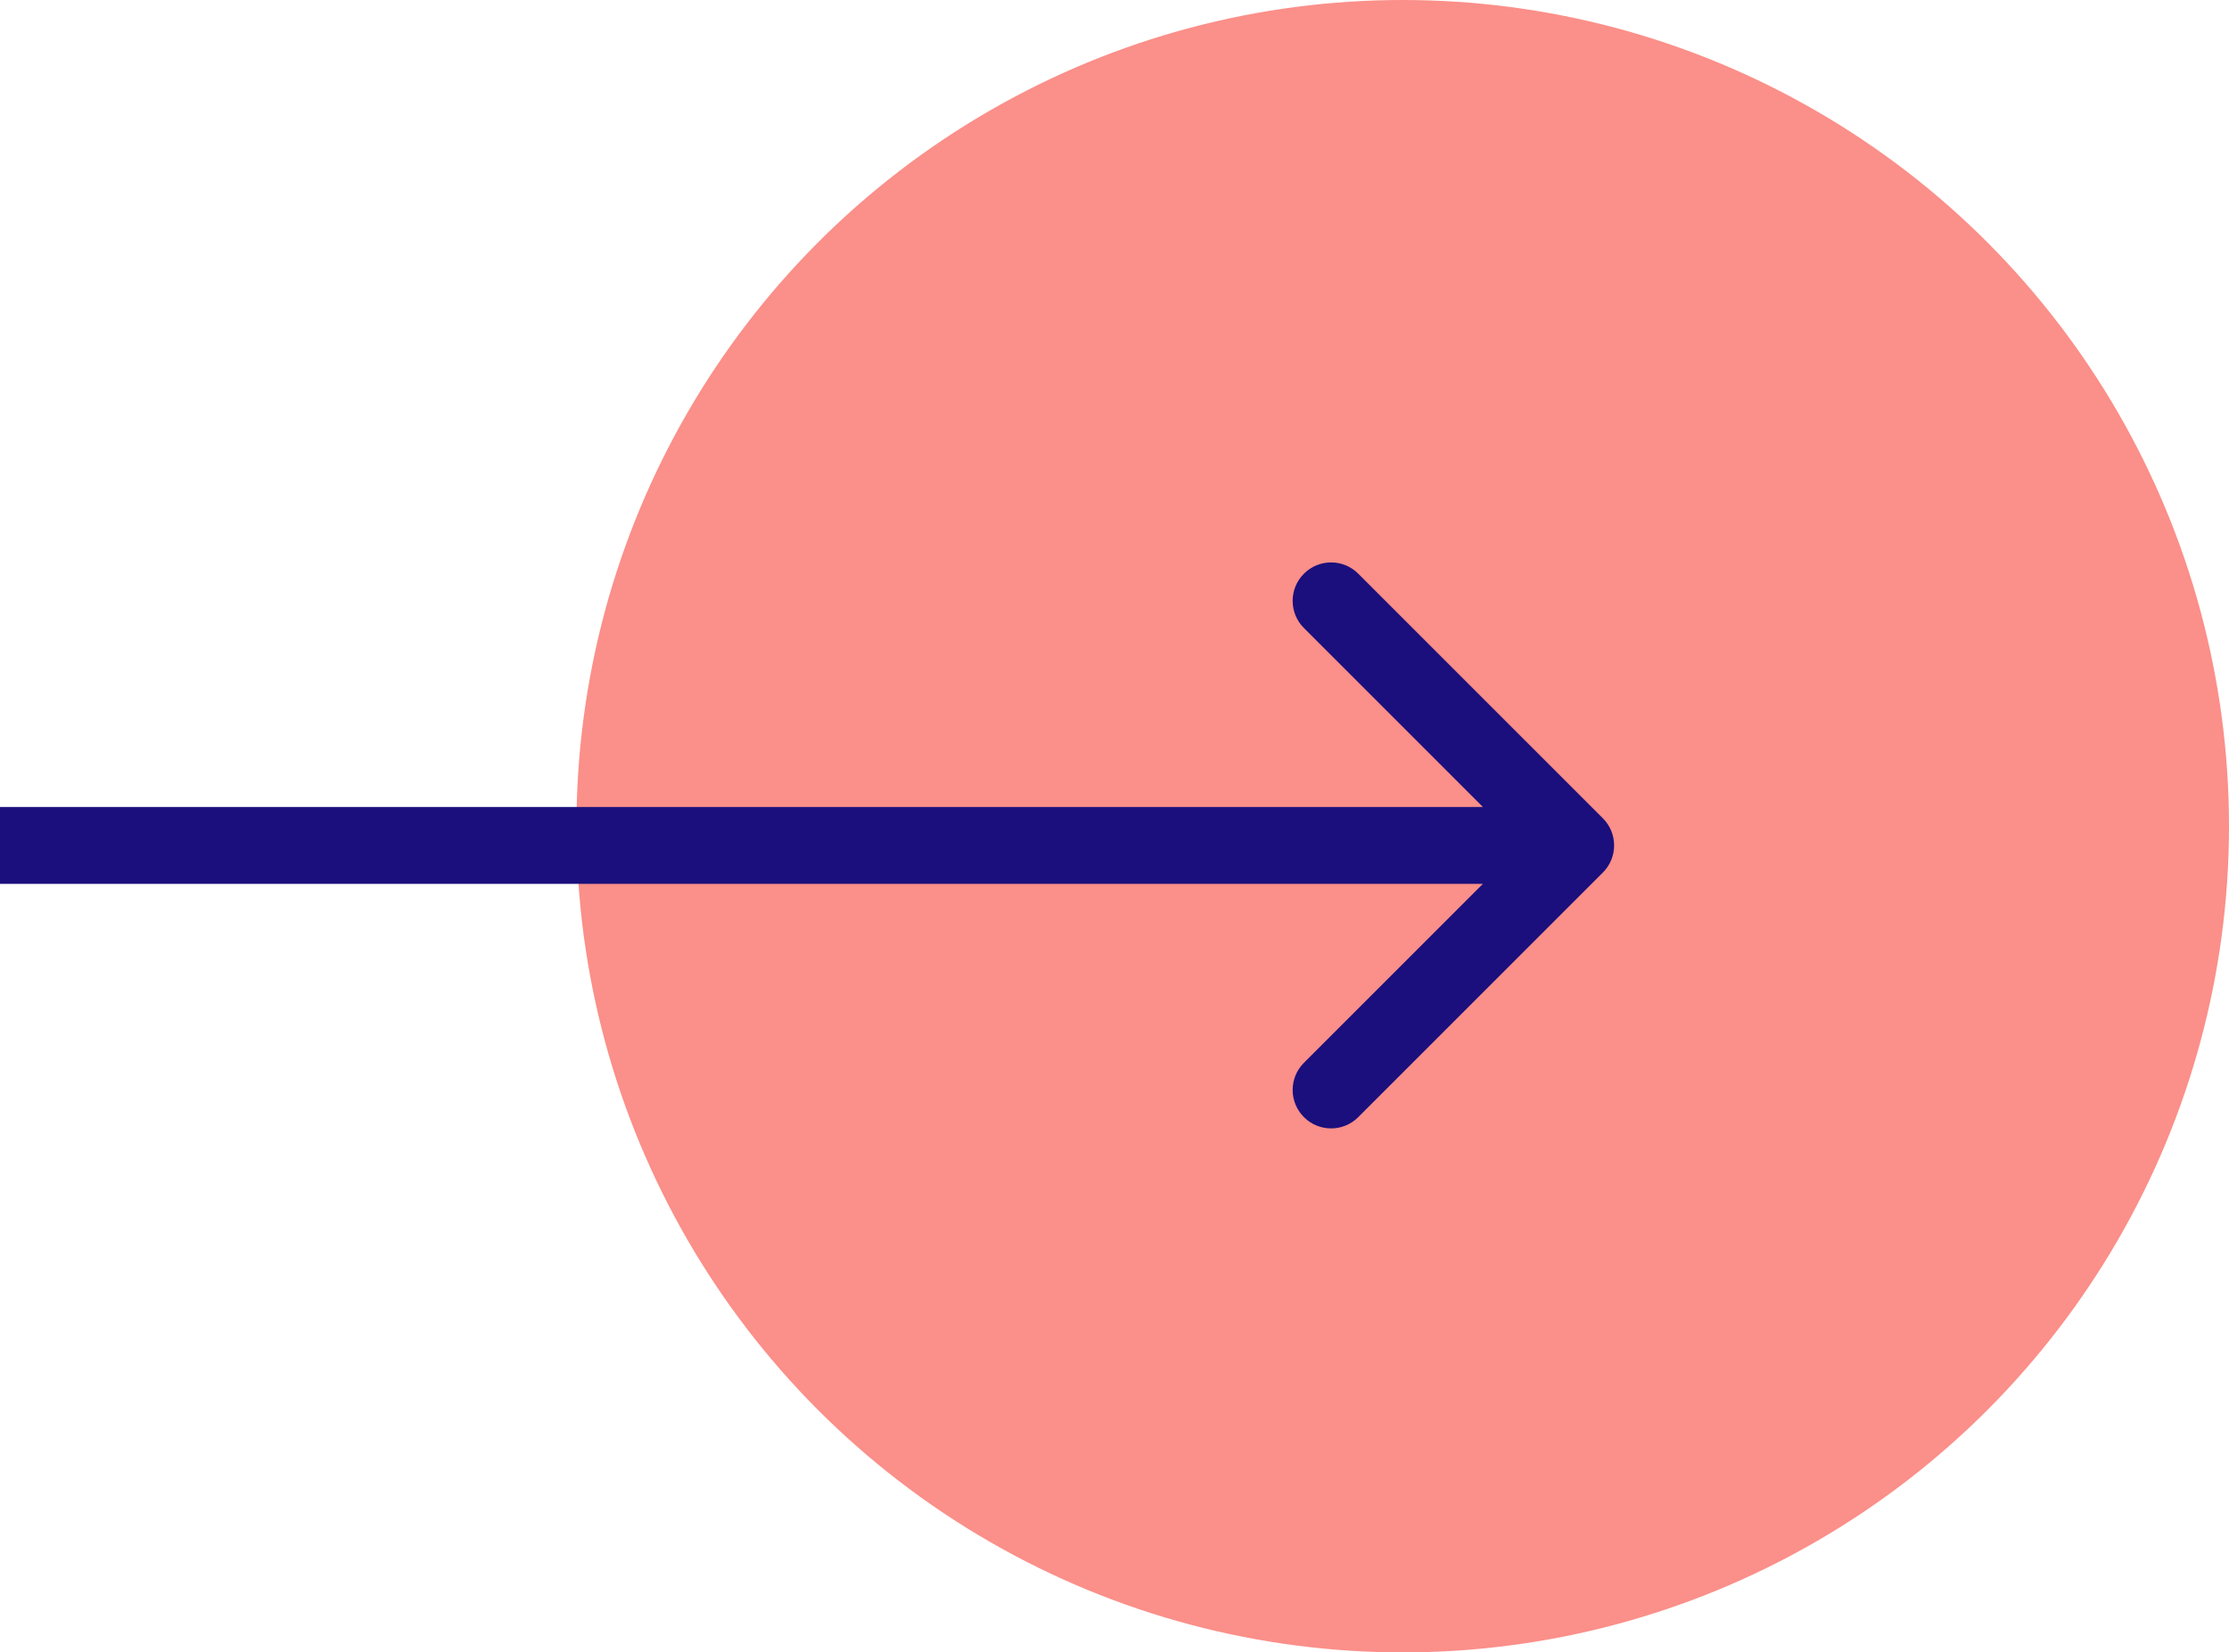
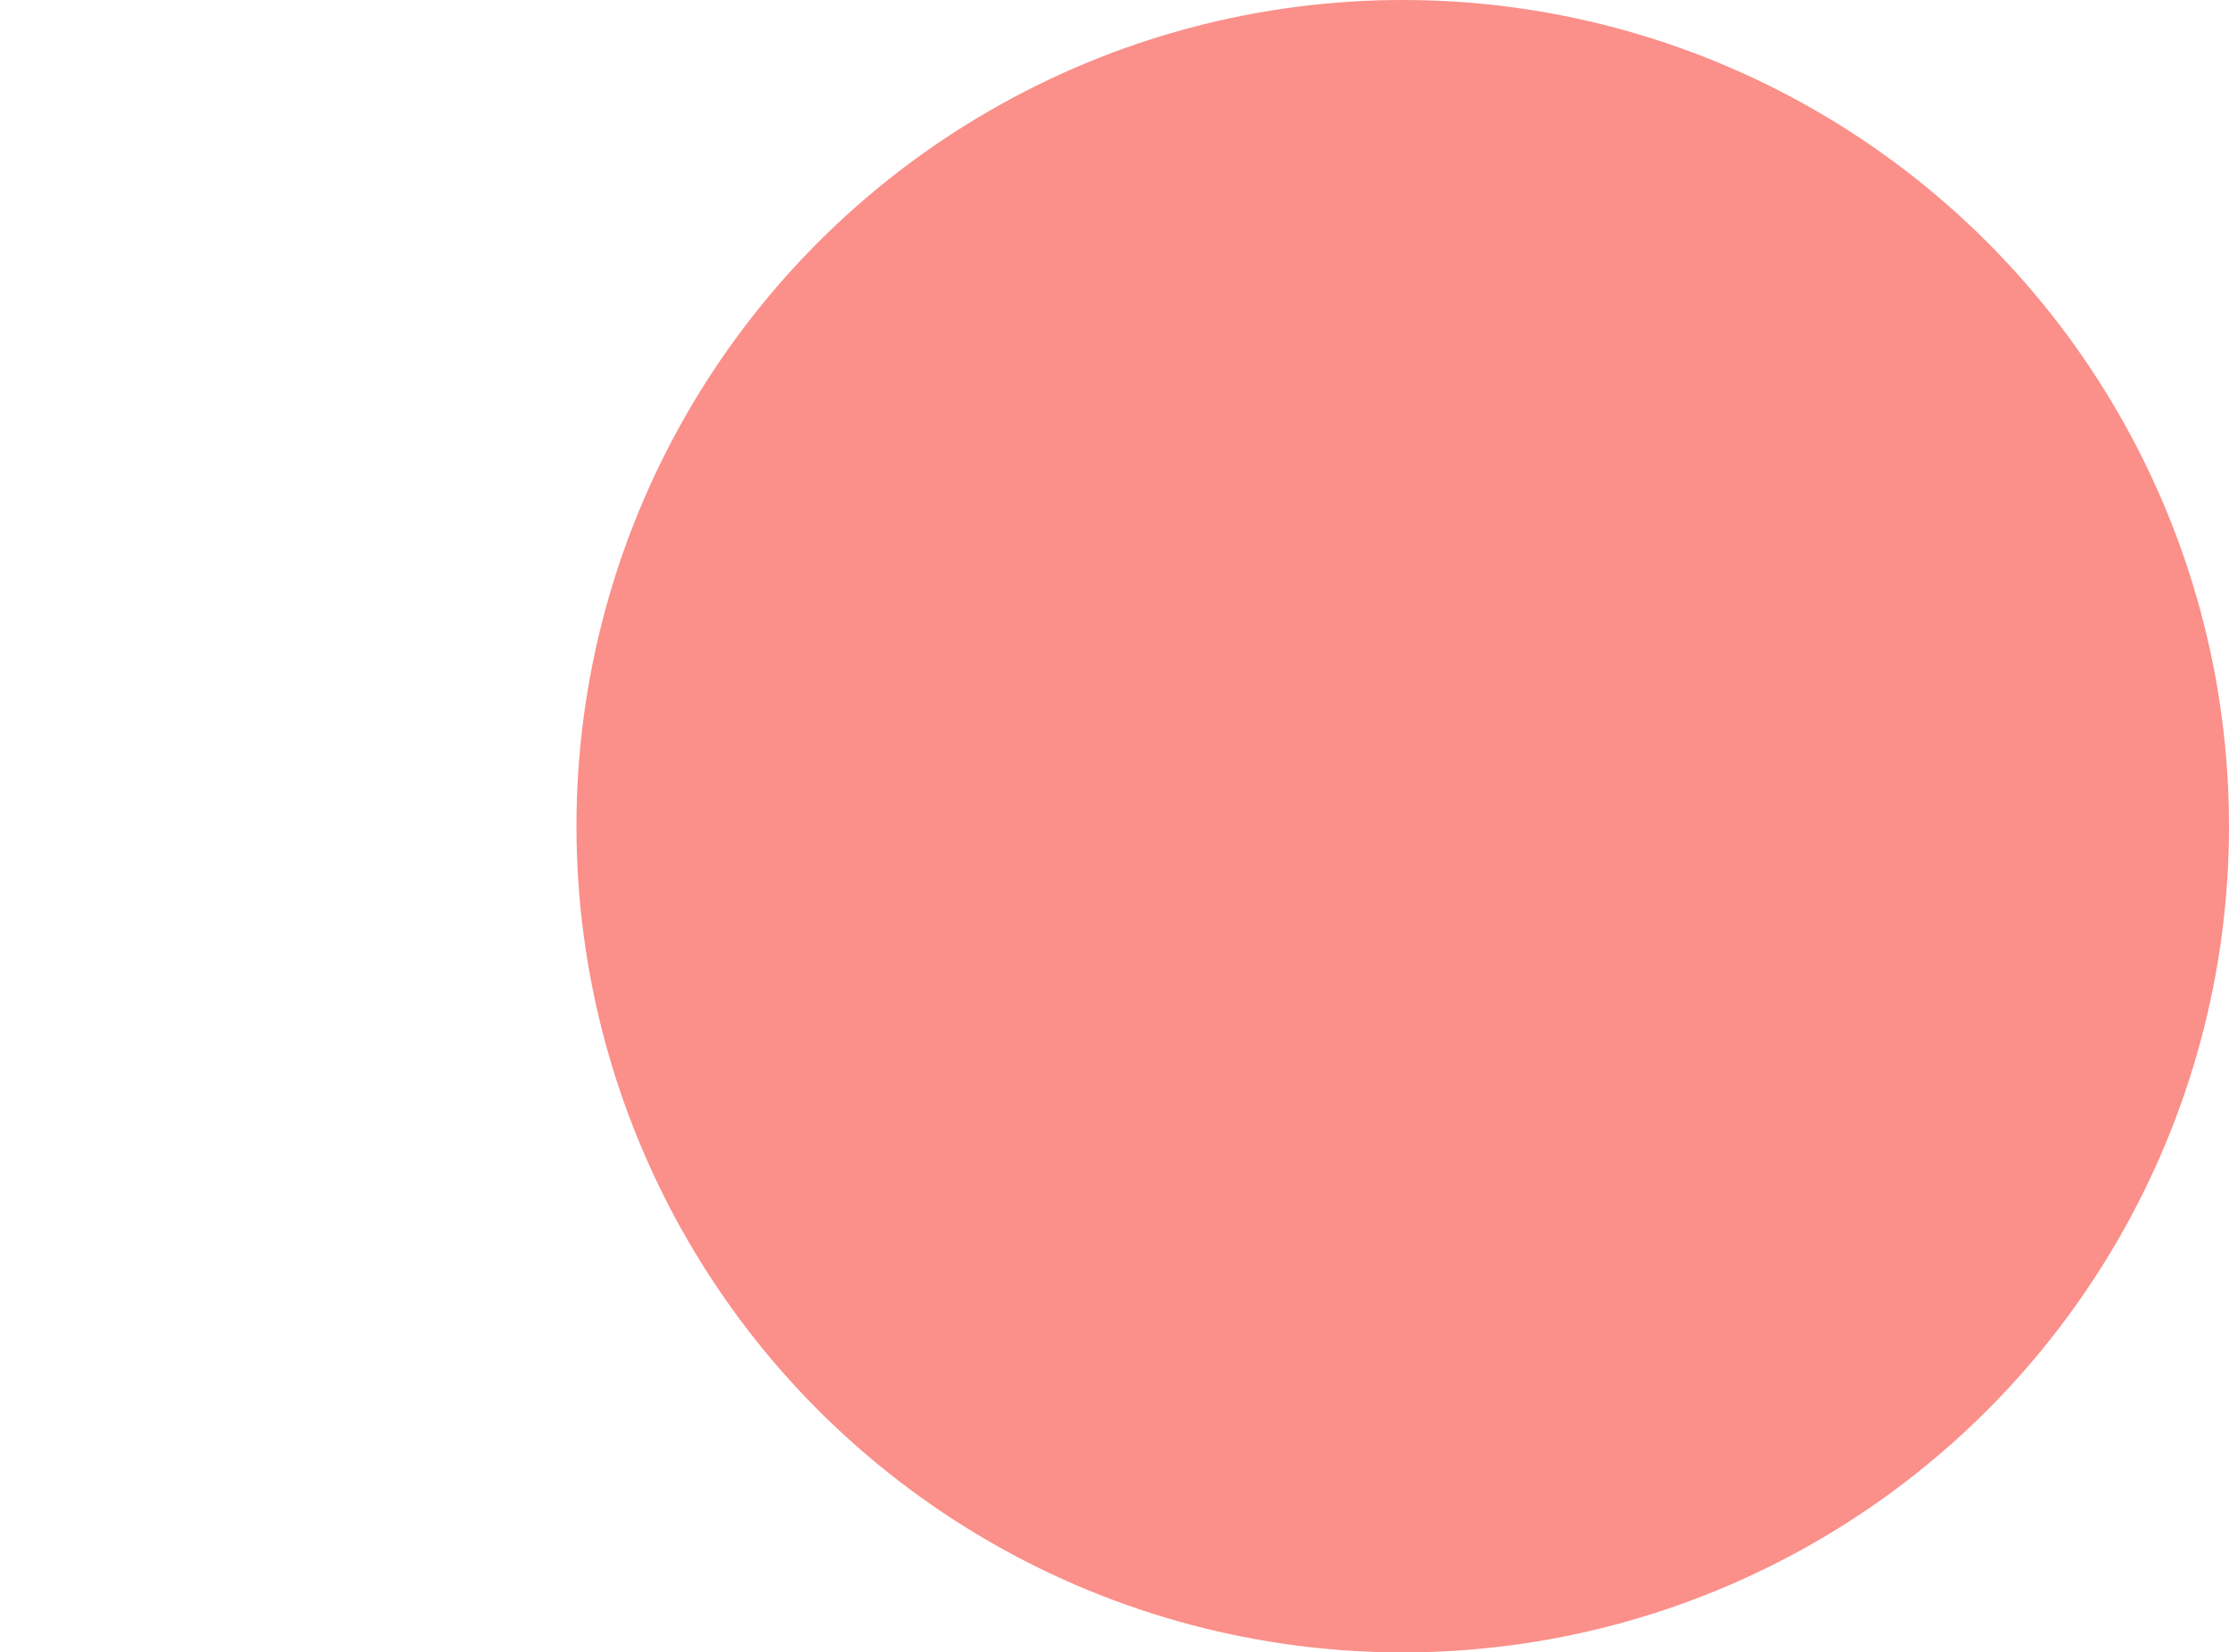
<svg xmlns="http://www.w3.org/2000/svg" width="58" height="43" viewBox="0 0 58 43" fill="none">
  <circle cx="36.5" cy="21.5" r="21.5" fill="#FB8F89" />
-   <path d="M41.707 22.707C42.098 22.317 42.098 21.683 41.707 21.293L35.343 14.929C34.953 14.538 34.319 14.538 33.929 14.929C33.538 15.319 33.538 15.953 33.929 16.343L39.586 22L33.929 27.657C33.538 28.047 33.538 28.68 33.929 29.071C34.319 29.462 34.953 29.462 35.343 29.071L41.707 22.707ZM-1.23075e-08 23L41 23L41 21L1.23075e-08 21L-1.23075e-08 23Z" fill="#1B0F7D" />
</svg>